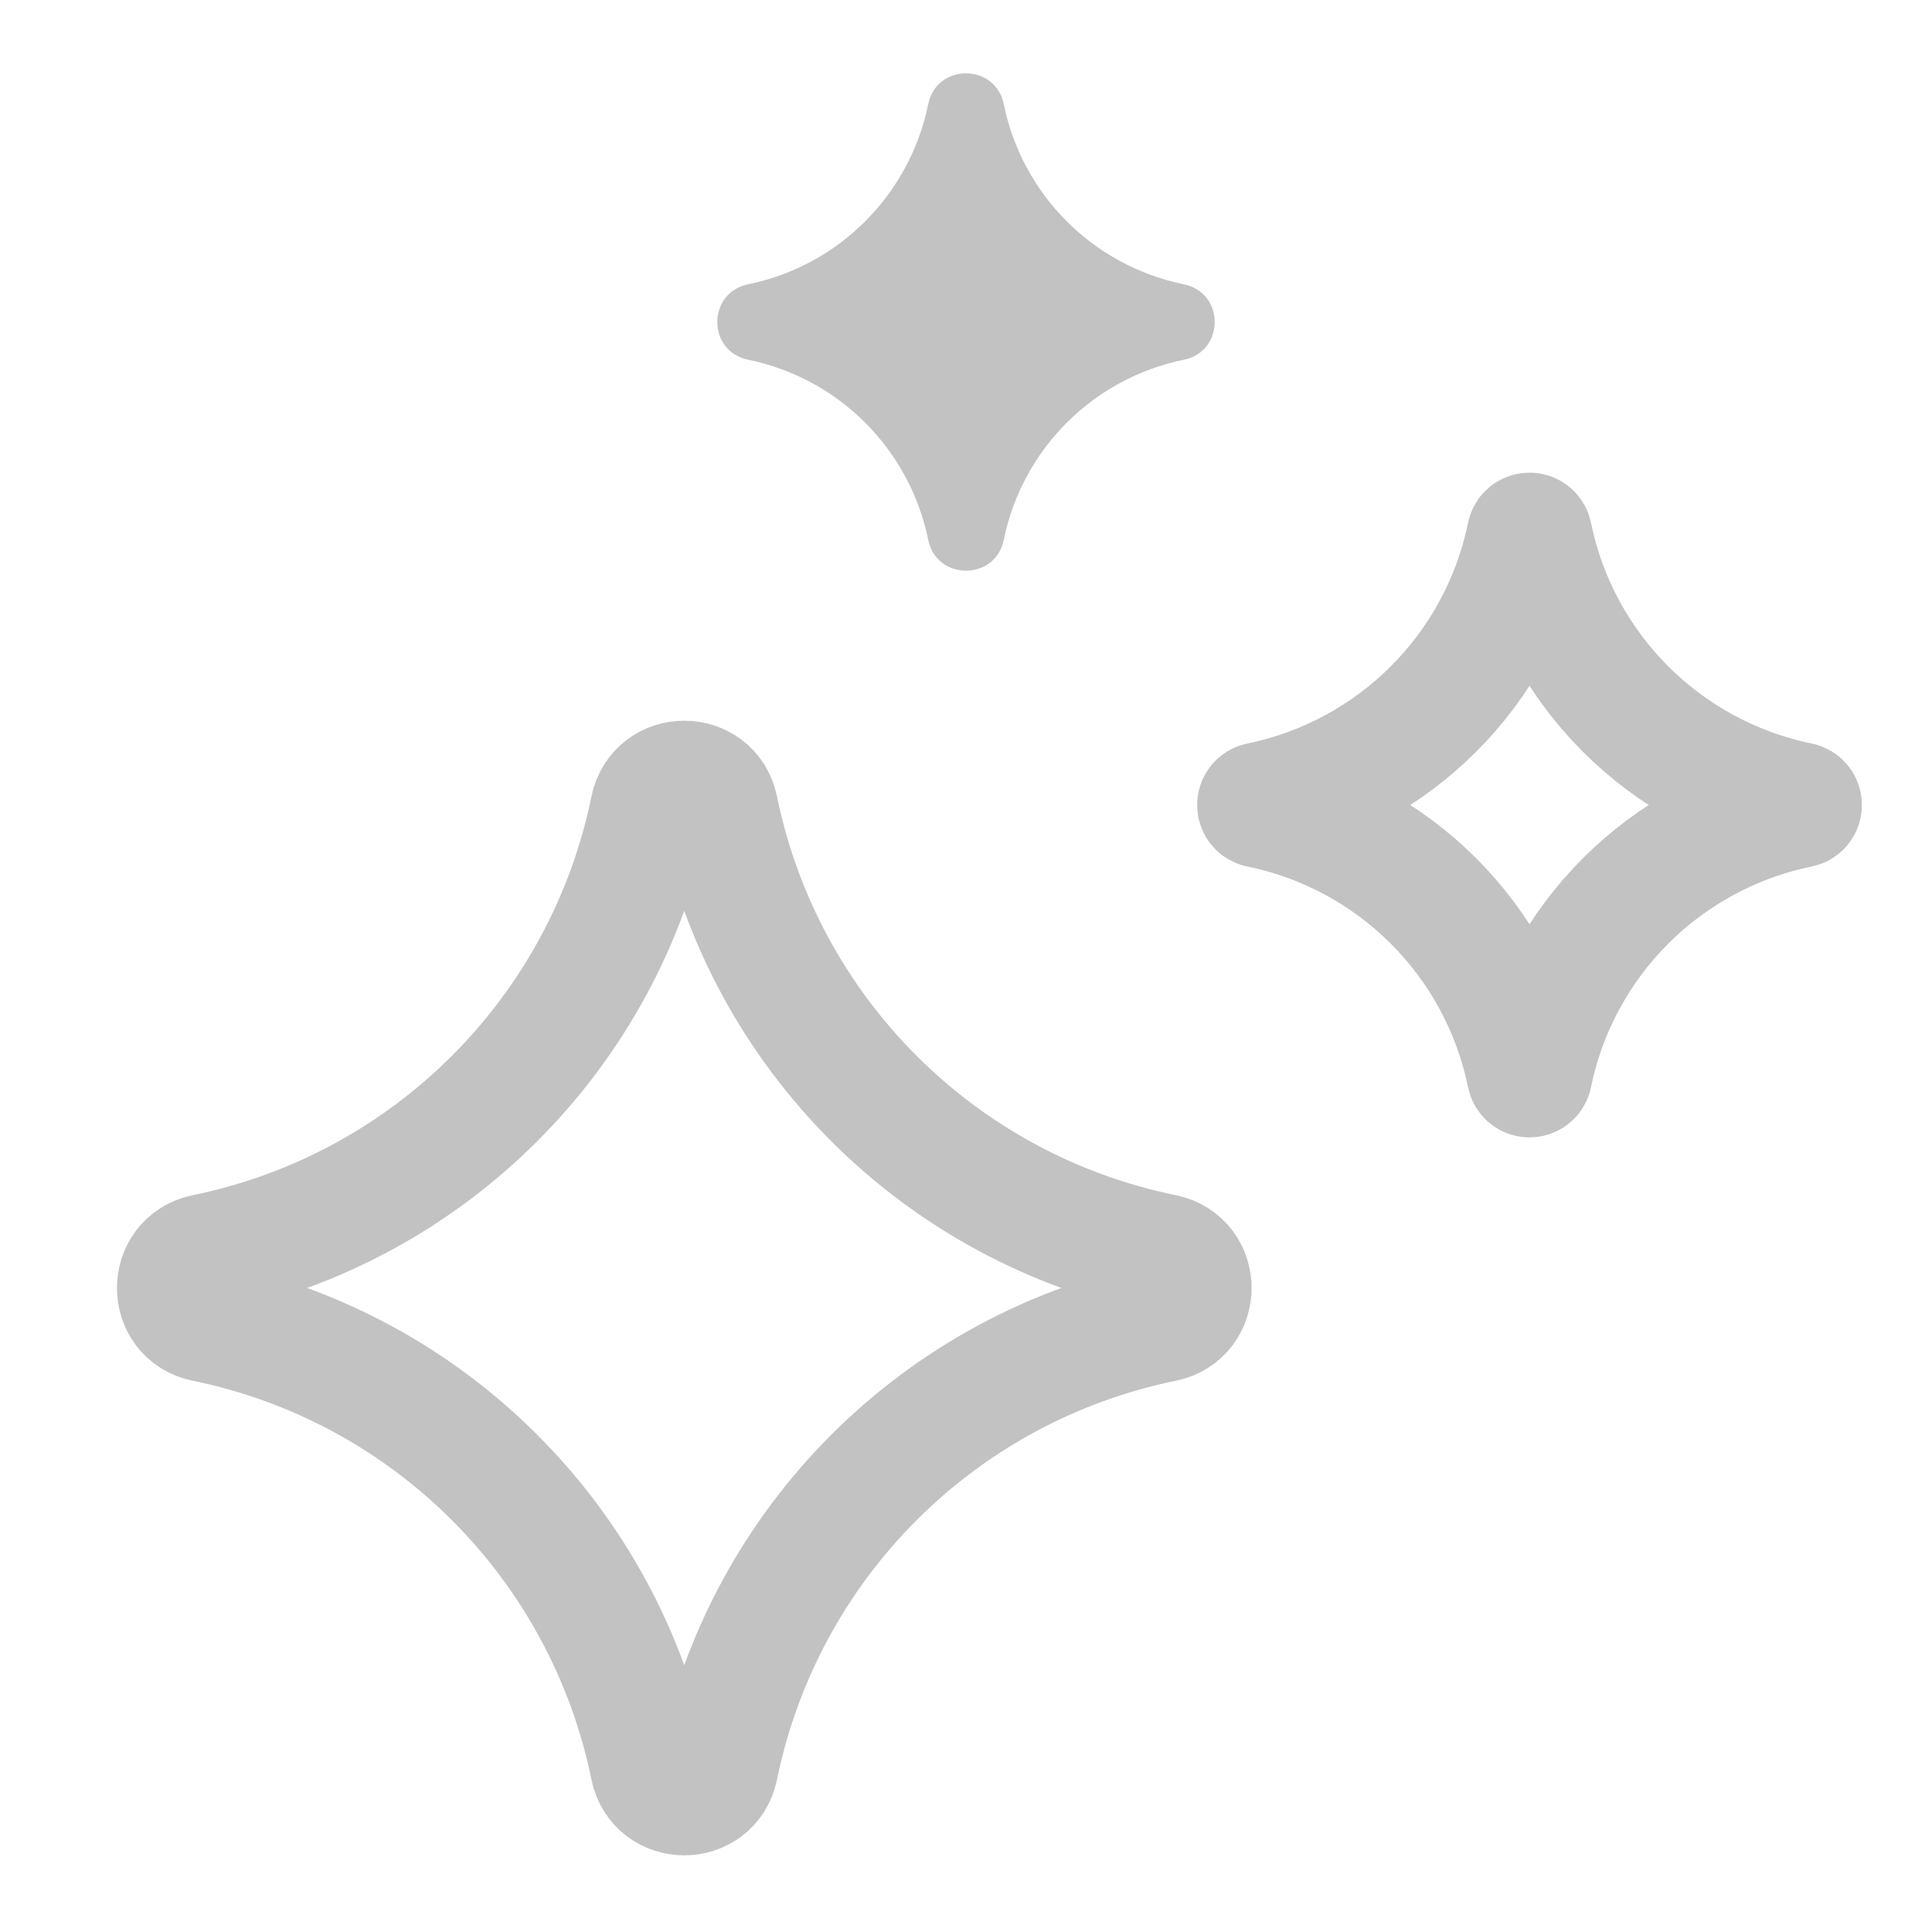
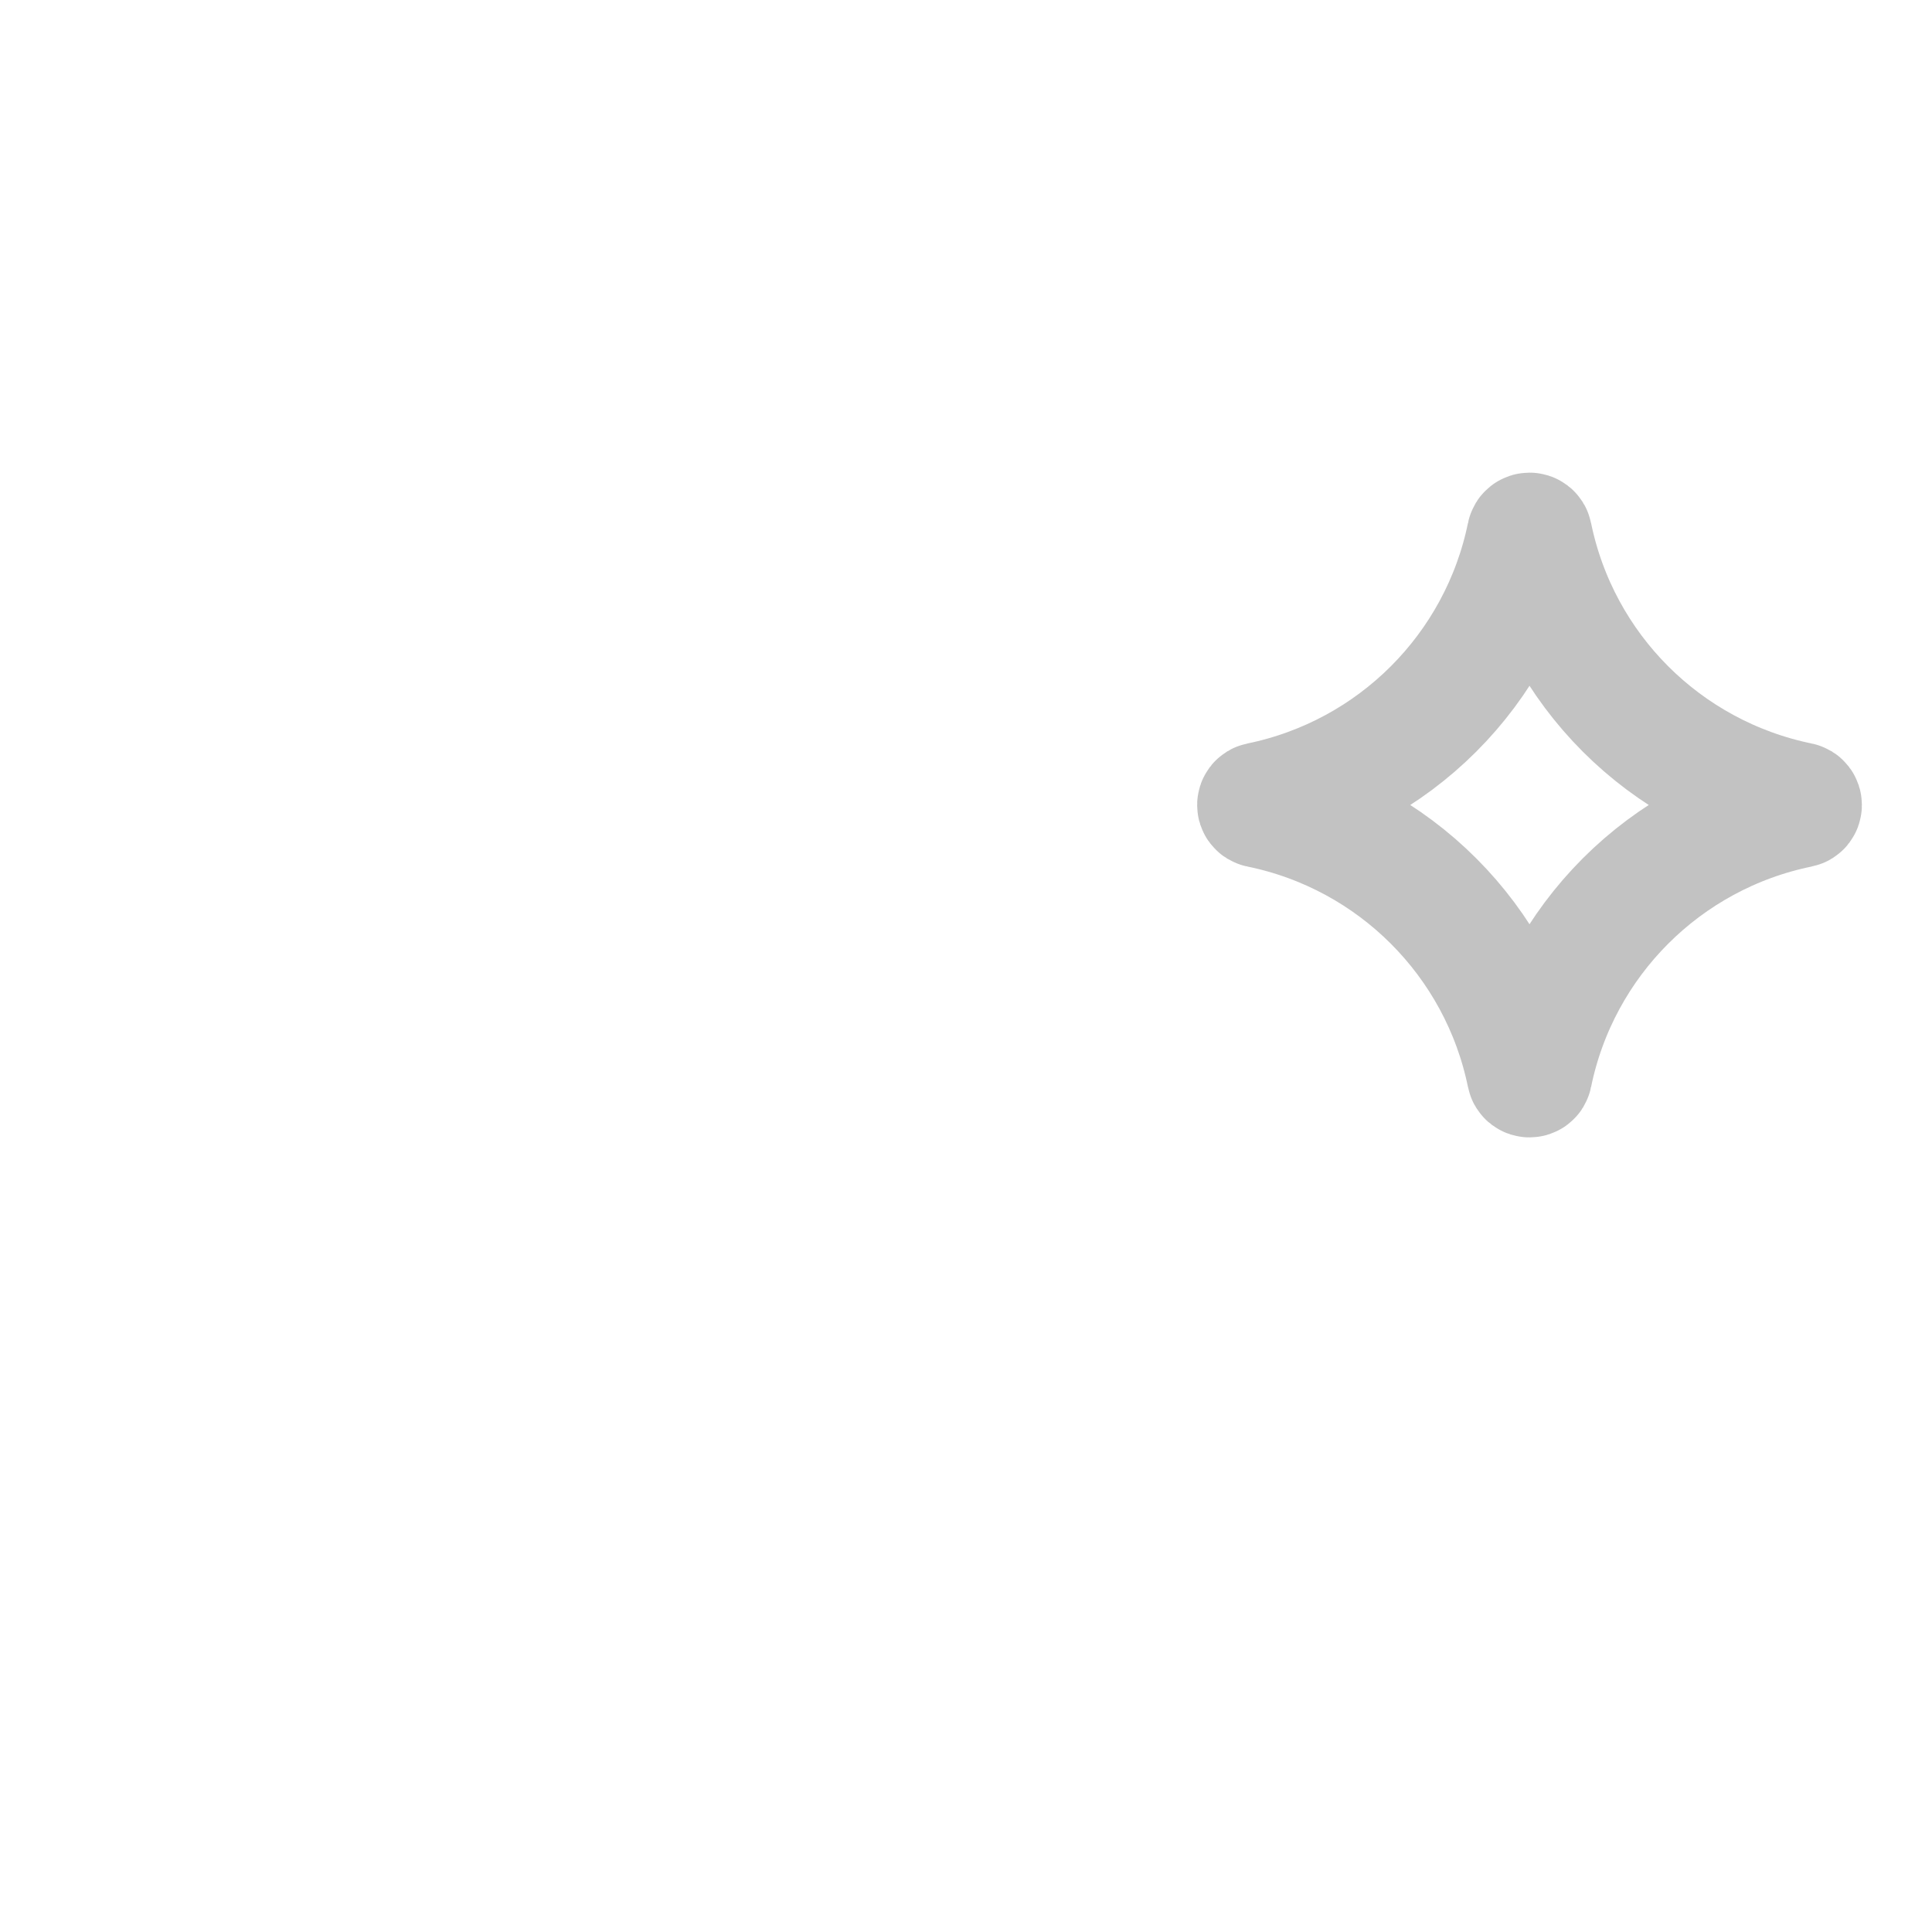
<svg xmlns="http://www.w3.org/2000/svg" width="20" height="20" viewBox="0 0 20 20" fill="none">
-   <path d="M6.735 8.37C6.813 7.991 7.354 7.991 7.431 8.37C7.907 10.694 9.723 12.51 12.047 12.985C12.426 13.063 12.426 13.604 12.047 13.681C9.723 14.156 7.907 15.973 7.431 18.297C7.354 18.676 6.813 18.676 6.735 18.297C6.26 15.973 4.444 14.156 2.12 13.681C1.741 13.604 1.741 13.063 2.12 12.985C4.444 12.51 6.26 10.694 6.735 8.37Z" stroke="#c2c2c2" stroke-width="1.25" />
  <path d="M15.809 5.538C15.814 5.511 15.853 5.511 15.858 5.538C16.143 6.933 17.234 8.023 18.629 8.309C18.656 8.314 18.656 8.353 18.629 8.358C17.234 8.643 16.143 9.734 15.858 11.129C15.853 11.156 15.814 11.156 15.809 11.129C15.524 9.734 14.433 8.643 13.038 8.358C13.011 8.353 13.011 8.314 13.038 8.309C14.433 8.023 15.524 6.933 15.809 5.538Z" stroke="#c2c2c2" stroke-width="1.25" />
-   <path d="M9.609 1.078C9.696 0.653 10.304 0.653 10.391 1.078C10.582 2.017 11.316 2.751 12.255 2.943C12.681 3.03 12.681 3.637 12.255 3.724C11.316 3.916 10.582 4.65 10.391 5.589C10.304 6.014 9.696 6.014 9.609 5.589C9.417 4.65 8.684 3.916 7.745 3.724C7.319 3.637 7.319 3.03 7.745 2.943C8.684 2.751 9.417 2.017 9.609 1.078Z" fill="#c2c2c2" />
</svg>